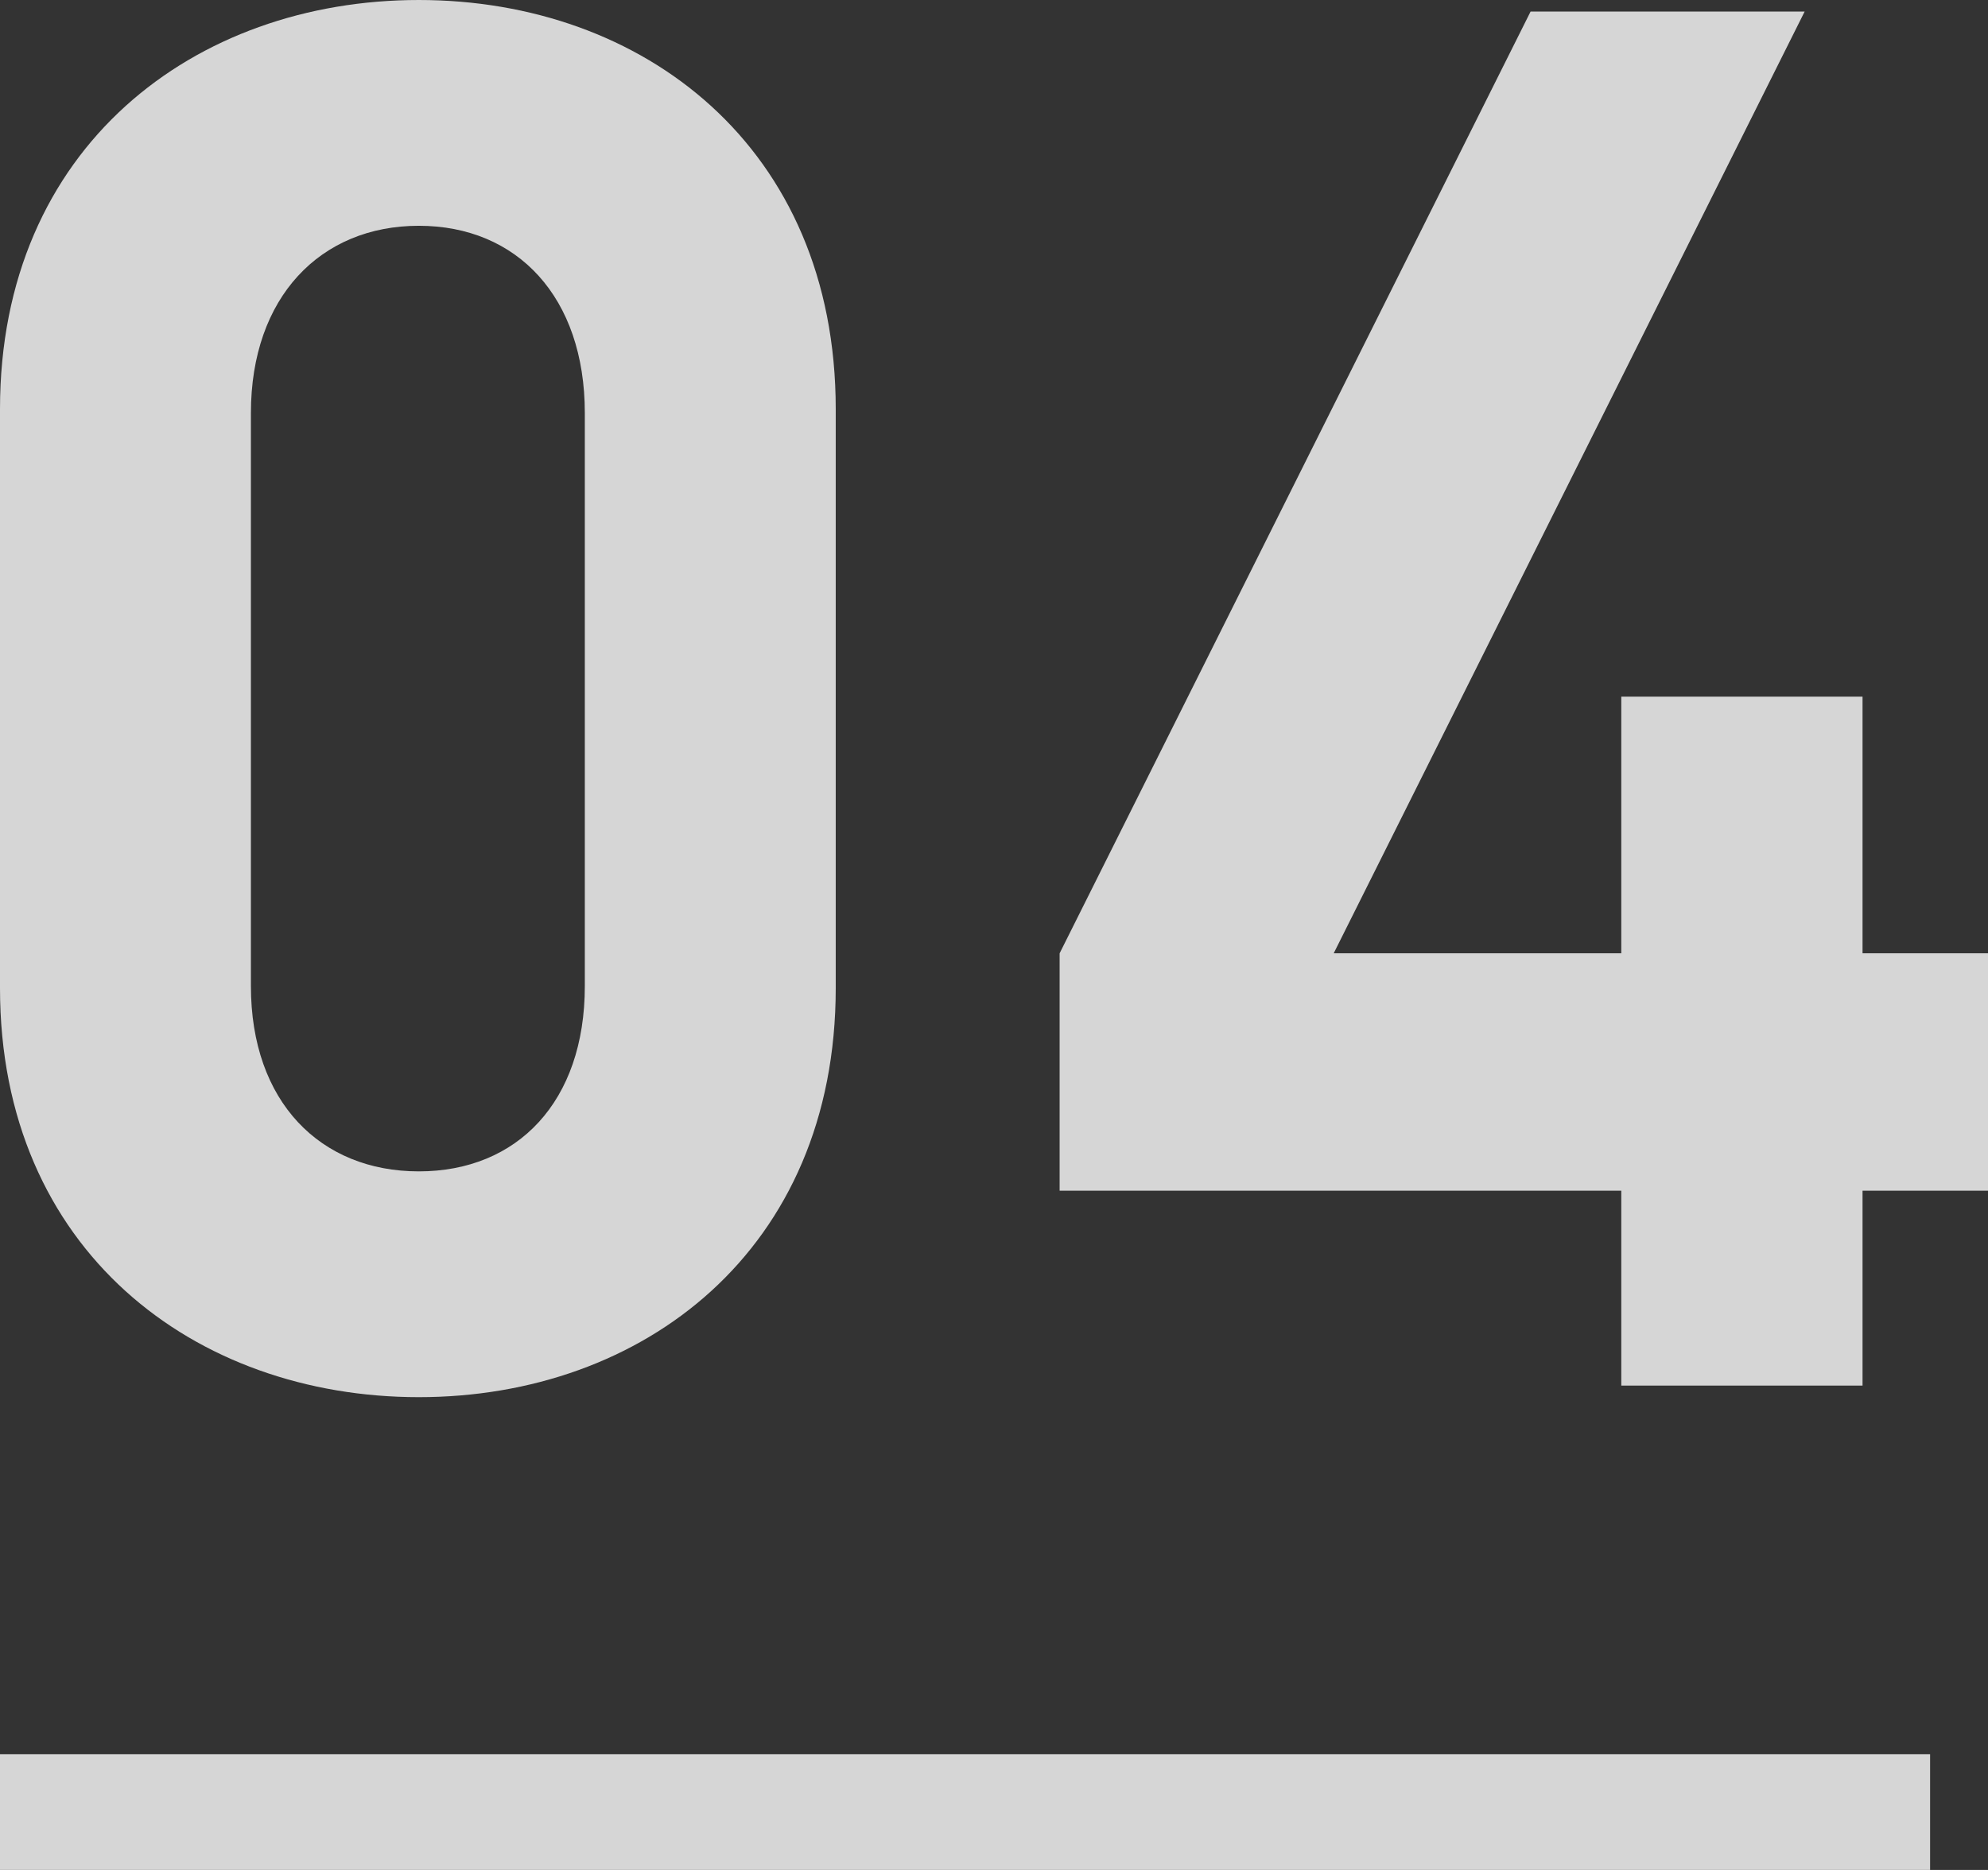
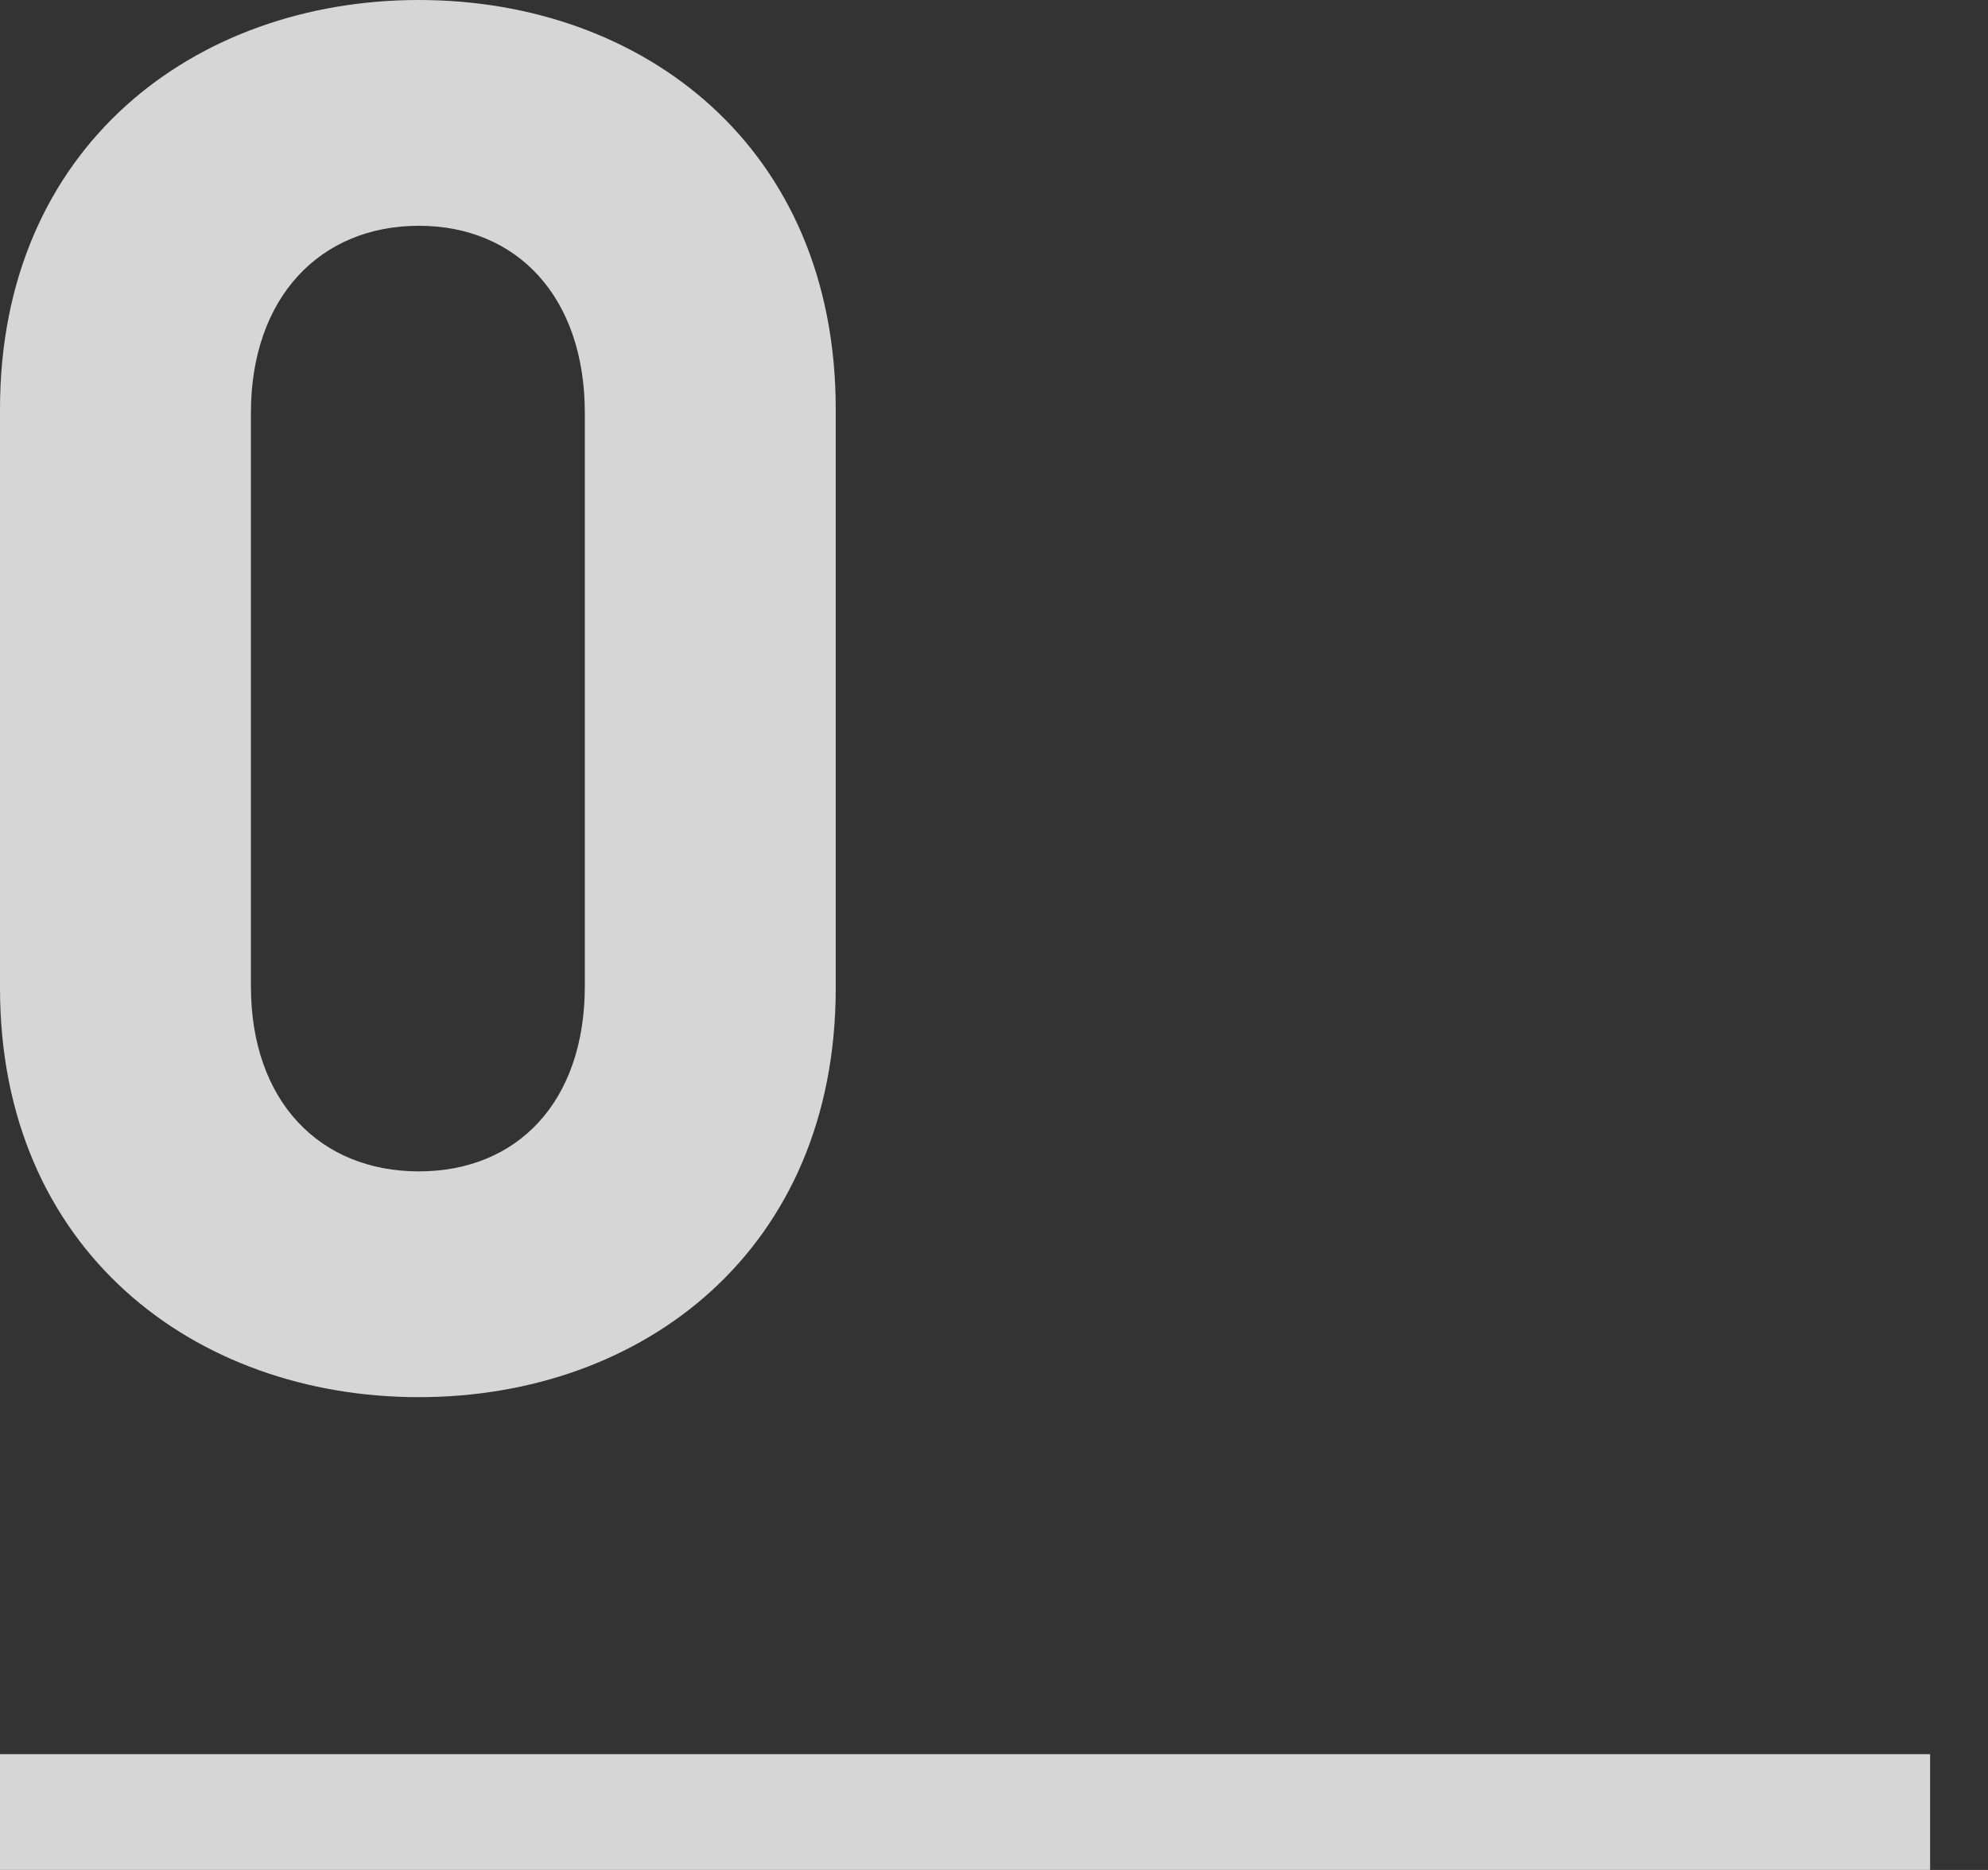
<svg xmlns="http://www.w3.org/2000/svg" id="_イヤー_2" viewBox="0 0 51.5 48.45">
  <rect x="0" y="0" width="51.5" height="48.45" fill="#333333" stroke="none" />
  <defs>
    <style>.cls-1{fill:none;stroke:#fff;stroke-miterlimit:10;stroke-width:3px;}.cls-2{fill:#fff;}.cls-3{opacity:.8;}</style>
  </defs>
  <g id="design">
    <g class="cls-3">
      <g>
        <path class="cls-2" d="M10.85,36.2c-5.8,0-10.85-3.8-10.85-10.6V10.6C0,3.8,5.05,0,10.85,0s10.8,3.8,10.8,10.6v15c0,6.8-5,10.6-10.8,10.6ZM15.15,10.7c0-3-1.75-4.85-4.3-4.85s-4.35,1.85-4.35,4.85v14.85c0,3,1.8,4.8,4.35,4.8s4.3-1.8,4.3-4.8V10.7Z" />
-         <path class="cls-2" d="M48.25,30.85v5.05h-6.25v-5.05h-14.55v-6.15L39.65,.3h7.1l-12.2,24.4h7.45v-6.65h6.25v6.65h3.25v6.15h-3.25Z" />
      </g>
      <line class="cls-1" y1="46.95" x2="50" y2="46.95" />
    </g>
  </g>
</svg>